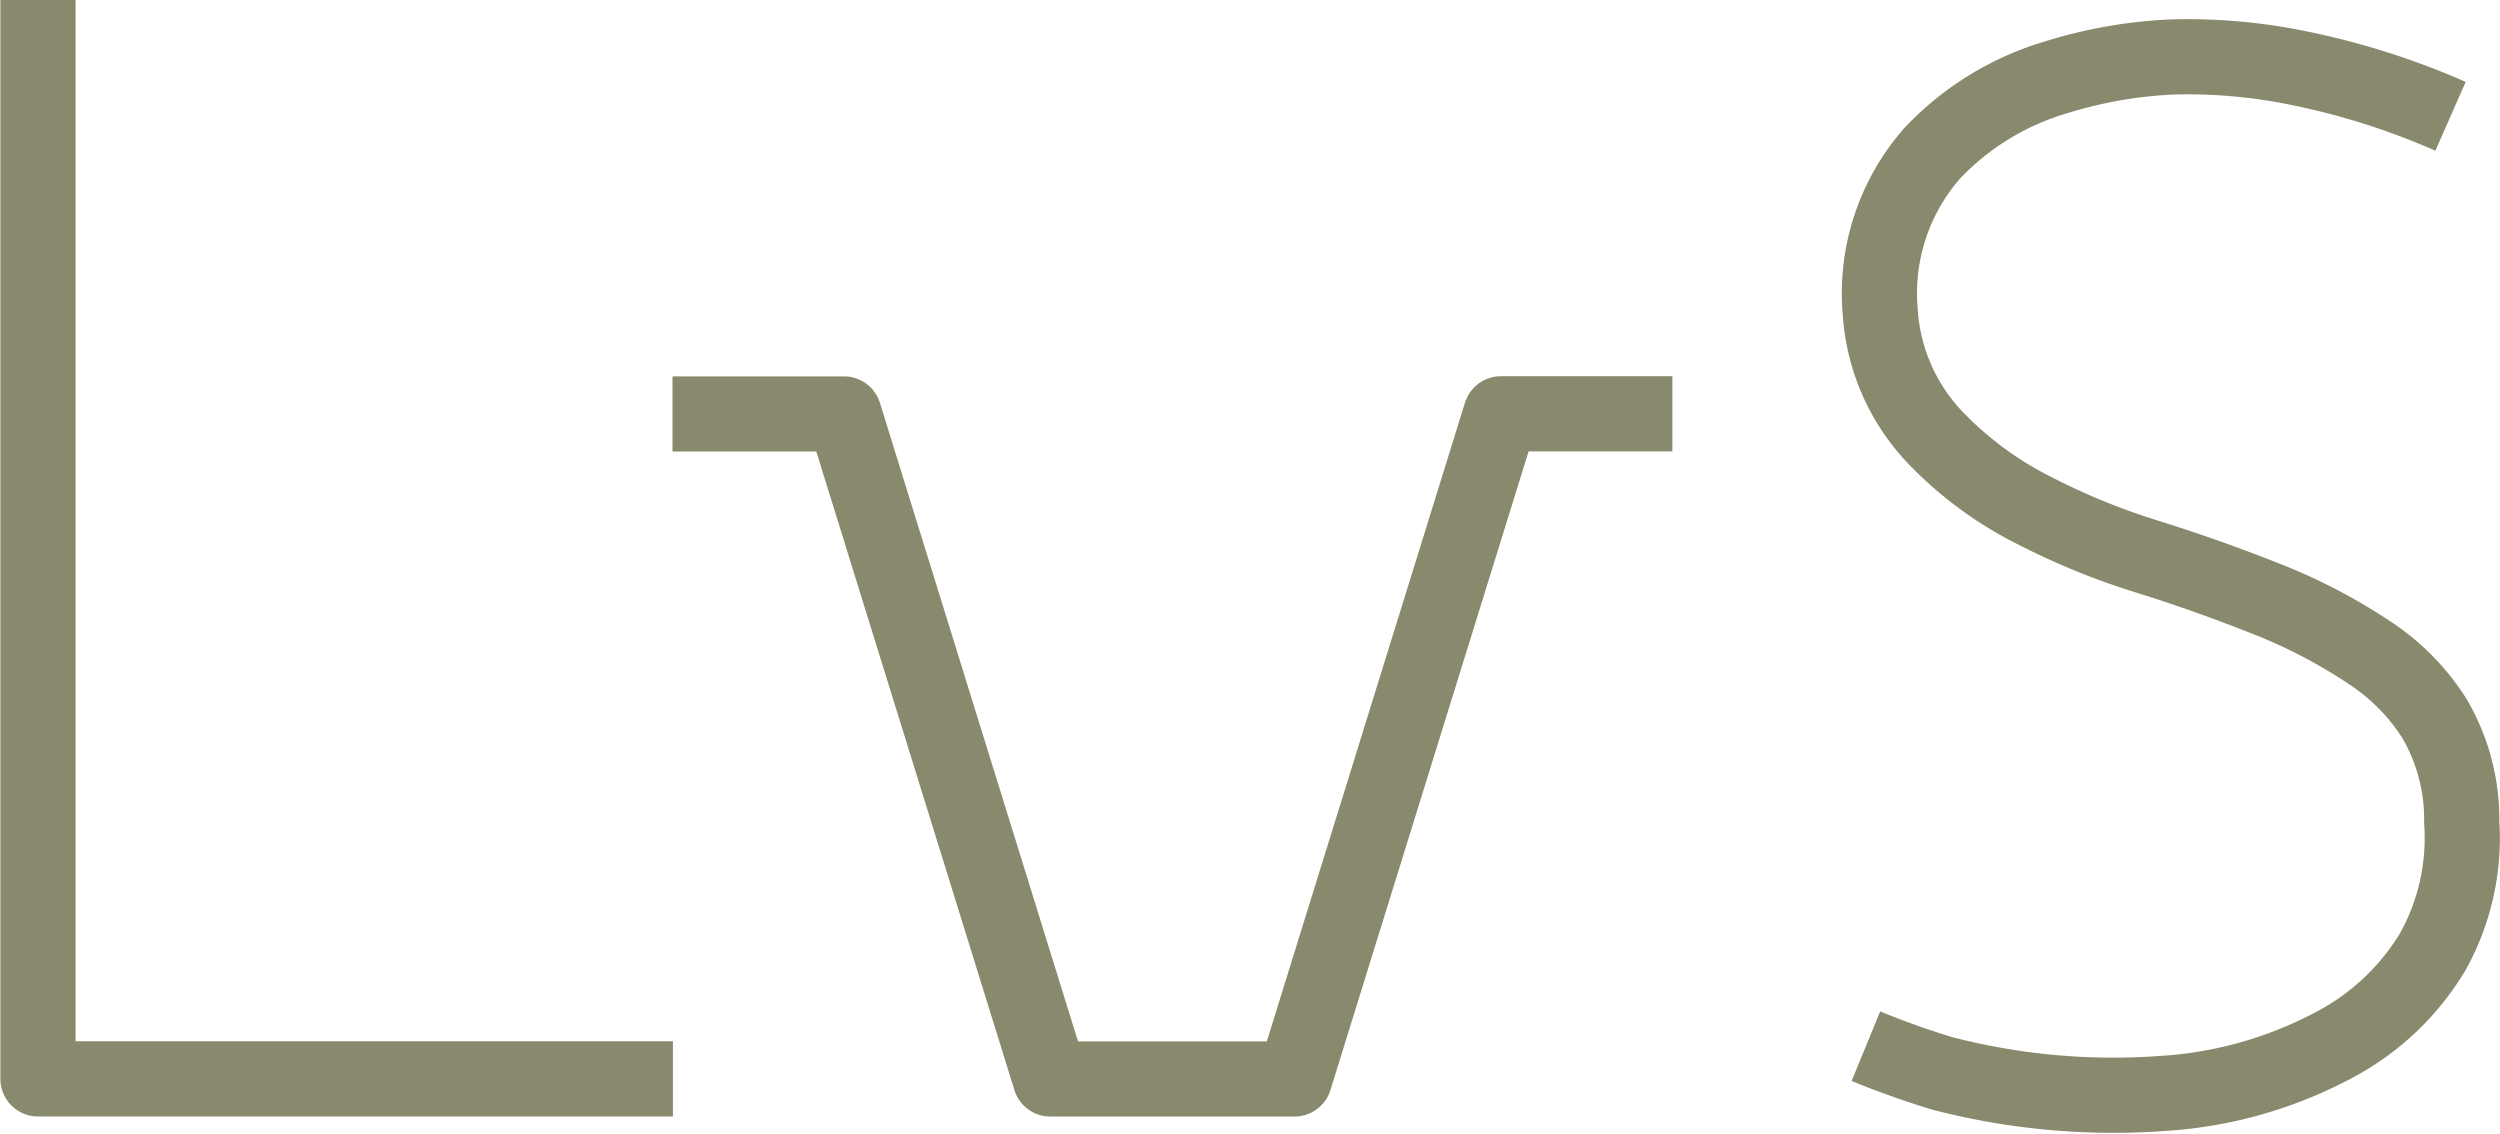
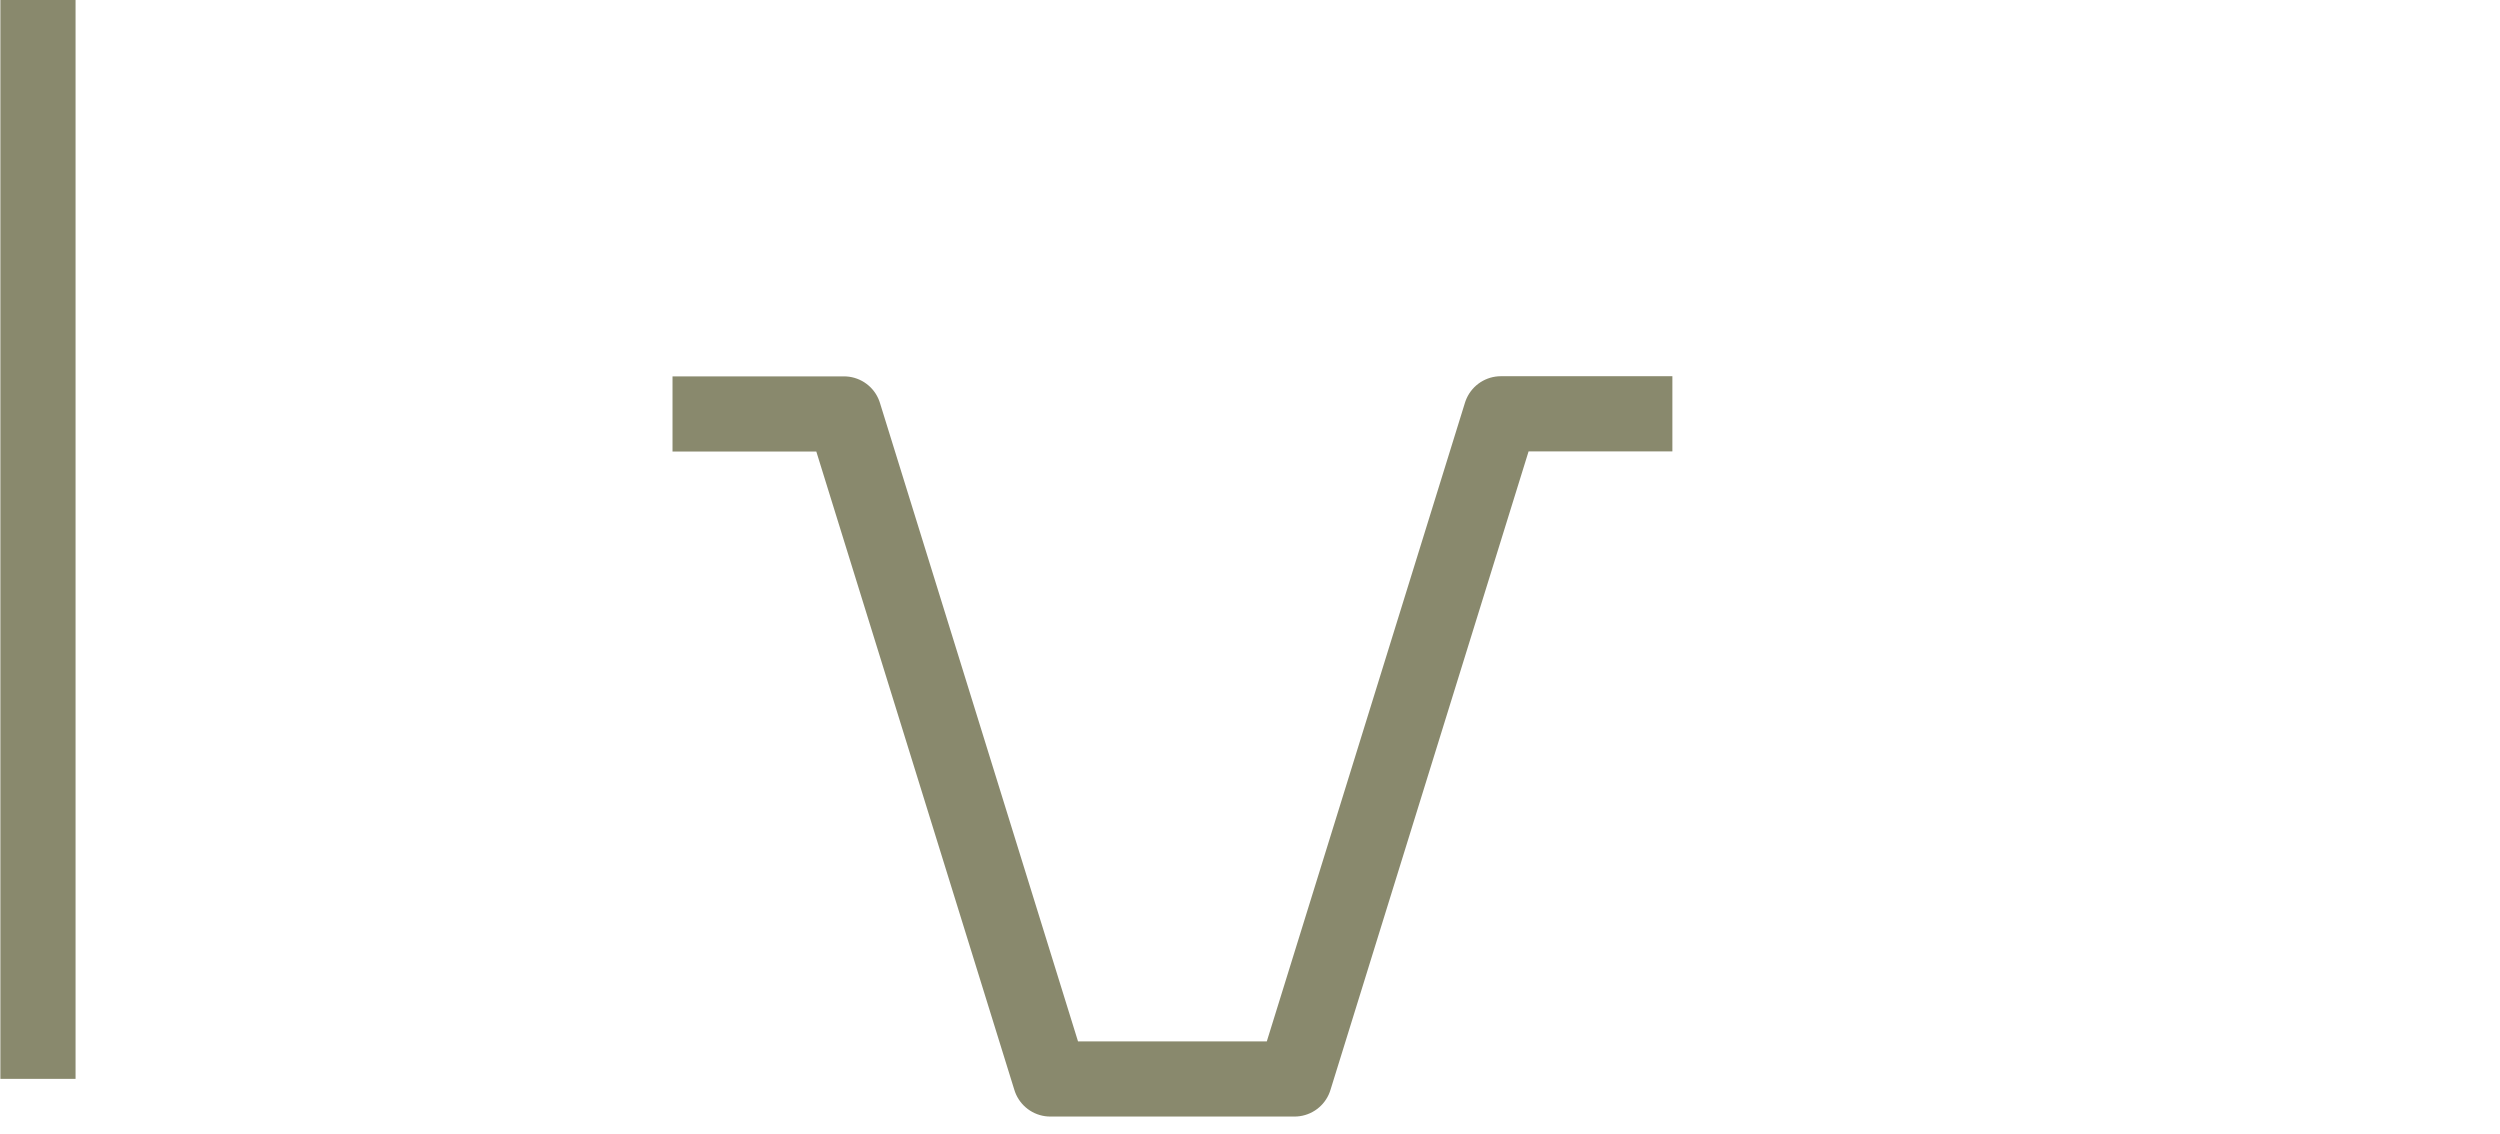
<svg xmlns="http://www.w3.org/2000/svg" width="33.252" height="15.078" viewBox="0 0 33.252 15.078">
  <g id="Group_199" data-name="Group 199" transform="translate(-564.895 -578.222)">
    <path id="Path_49" data-name="Path 49" d="M496.84,539.728h2.281l2.744,8.845h3.248l2.745-8.847h2.281" transform="translate(77 44)" fill="none" stroke="#89896d" stroke-linejoin="round" stroke-width="1" />
-     <path id="Path_50" data-name="Path 50" d="M488.4,534.222v14.35h8.445" transform="translate(77 44)" fill="none" stroke="#89896d" stroke-linejoin="round" stroke-width="1" />
-     <path id="Path_51" data-name="Path 51" d="M520.489,535.769a9.864,9.864,0,0,0-2.019-.641,7.3,7.3,0,0,0-1.687-.148,6.1,6.1,0,0,0-1.545.272,3.711,3.711,0,0,0-1.635,1,2.821,2.821,0,0,0-.7,2.111,2.67,2.67,0,0,0,.753,1.7,4.814,4.814,0,0,0,1.3.951,9.225,9.225,0,0,0,1.5.612c.511.159,1.045.348,1.588.563a7.281,7.281,0,0,1,1.38.722,2.906,2.906,0,0,1,.852.869,2.656,2.656,0,0,1,.362,1.3l0,.075a3.113,3.113,0,0,1-.383,1.722,3.349,3.349,0,0,1-1.312,1.242,5.559,5.559,0,0,1-2.274.646,9.043,9.043,0,0,1-2.944-.267q-.513-.156-1.012-.361" transform="translate(77 44)" fill="none" stroke="#89896d" stroke-linejoin="round" stroke-width="1" />
+     <path id="Path_50" data-name="Path 50" d="M488.4,534.222v14.35" transform="translate(77 44)" fill="none" stroke="#89896d" stroke-linejoin="round" stroke-width="1" />
  </g>
</svg>